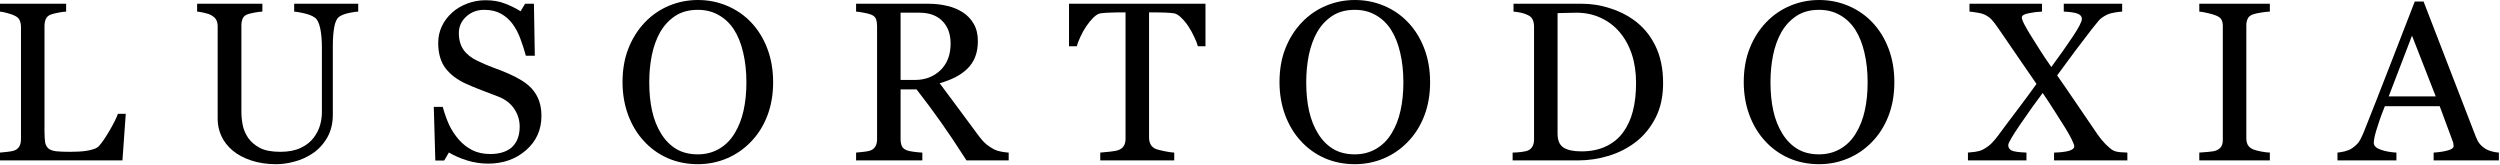
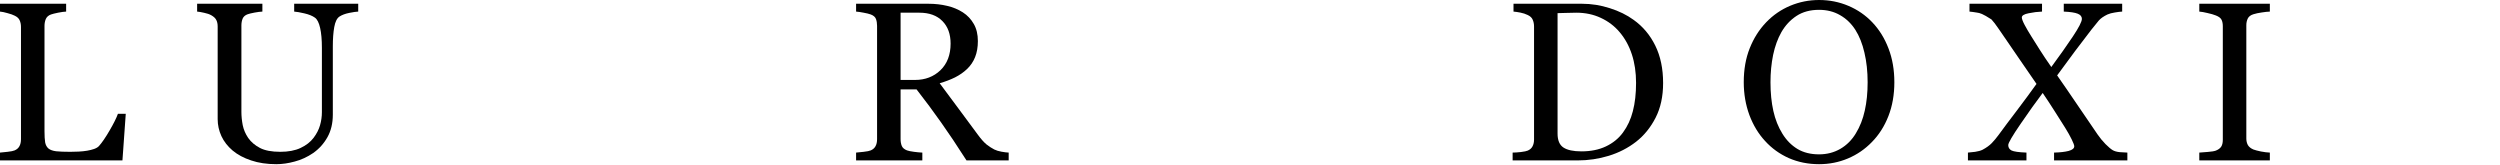
<svg xmlns="http://www.w3.org/2000/svg" width="1921" height="127" viewBox="0 0 1921 127" fill="none">
  <path d="M96.632 87.469L94.086 123.271H0V117.247C1.357 117.134 3.309 116.936 5.854 116.653C8.456 116.371 10.265 116.003 11.284 115.551C12.98 114.815 14.196 113.741 14.932 112.327C15.723 110.913 16.119 109.103 16.119 106.897V20.701C16.119 18.778 15.78 17.081 15.101 15.61C14.479 14.14 13.207 12.952 11.284 12.047C9.983 11.368 8.145 10.718 5.769 10.096C3.45 9.417 1.527 9.021 0 8.908V2.885H50.819V8.908C49.235 8.965 47.17 9.247 44.625 9.756C42.137 10.265 40.327 10.718 39.196 11.114C37.273 11.793 35.943 12.952 35.208 14.592C34.529 16.233 34.19 17.986 34.19 19.852V100.704C34.19 104.437 34.36 107.349 34.699 109.442C35.095 111.478 35.972 113.062 37.329 114.193C38.63 115.211 40.553 115.89 43.098 116.229C45.7 116.512 49.32 116.653 53.958 116.653C56.05 116.653 58.228 116.597 60.49 116.484C62.752 116.371 64.902 116.144 66.938 115.805C68.917 115.466 70.727 115.013 72.368 114.448C74.064 113.825 75.309 113.062 76.1 112.157C78.419 109.555 81.106 105.624 84.16 100.364C87.271 95.048 89.42 90.749 90.608 87.469H96.632Z" fill="black" />
  <path d="M275.255 8.908C273.671 8.965 271.352 9.304 268.298 9.926C265.244 10.548 262.755 11.482 260.832 12.726C258.909 14.027 257.58 16.713 256.845 20.785C256.109 24.858 255.742 29.835 255.742 35.717V88.063C255.742 94.737 254.356 100.534 251.585 105.455C248.813 110.375 245.165 114.419 240.64 117.587C236.172 120.641 231.449 122.818 226.472 124.119C221.552 125.477 216.829 126.155 212.304 126.155C205.065 126.155 198.617 125.194 192.961 123.271C187.305 121.404 182.554 118.859 178.708 115.635C174.919 112.411 172.062 108.735 170.139 104.606C168.216 100.421 167.255 96.066 167.255 91.541V20.361C167.255 18.382 166.915 16.741 166.237 15.441C165.615 14.083 164.314 12.839 162.334 11.708C160.92 10.916 159.11 10.294 156.904 9.841C154.699 9.332 152.889 9.021 151.475 8.908V2.885H201.614V8.908C200.031 8.965 198.023 9.219 195.591 9.672C193.215 10.124 191.462 10.548 190.331 10.944C188.408 11.623 187.107 12.754 186.428 14.338C185.806 15.921 185.495 17.646 185.495 19.513V86.027C185.495 89.251 185.834 92.644 186.513 96.207C187.248 99.714 188.662 102.994 190.755 106.049C192.961 109.159 195.959 111.705 199.748 113.684C203.537 115.664 208.741 116.653 215.358 116.653C221.58 116.653 226.783 115.664 230.969 113.684C235.211 111.705 238.548 109.103 240.98 105.879C243.299 102.825 244.939 99.629 245.9 96.292C246.862 92.955 247.343 89.59 247.343 86.196V36.82C247.343 30.542 246.89 25.423 245.985 21.464C245.08 17.448 243.751 14.819 241.998 13.574C240.018 12.16 237.303 11.057 233.853 10.265C230.46 9.474 227.858 9.021 226.048 8.908V2.885H275.255V8.908Z" fill="black" />
-   <path d="M408.574 68.041C411.119 70.869 412.985 73.98 414.173 77.373C415.417 80.71 416.04 84.613 416.04 89.081C416.04 99.714 412.109 108.481 404.247 115.381C396.385 122.281 386.629 125.731 374.978 125.731C369.604 125.731 364.231 124.911 358.858 123.271C353.485 121.574 348.847 119.538 344.945 117.162L341.297 123.356H334.509L333.322 82.124H340.194C341.608 87.214 343.248 91.824 345.114 95.953C347.037 100.025 349.554 103.843 352.665 107.406C355.606 110.743 359.028 113.401 362.93 115.381C366.89 117.36 371.471 118.35 376.674 118.35C380.577 118.35 383.971 117.841 386.855 116.823C389.796 115.805 392.172 114.363 393.982 112.496C395.791 110.63 397.121 108.452 397.969 105.964C398.874 103.419 399.326 100.506 399.326 97.225C399.326 92.418 397.969 87.95 395.254 83.821C392.539 79.635 388.495 76.468 383.122 74.319C379.446 72.848 375.232 71.236 370.481 69.483C365.73 67.673 361.63 65.976 358.18 64.393C351.392 61.339 346.104 57.351 342.315 52.43C338.582 47.453 336.715 40.977 336.715 33.002C336.715 28.421 337.648 24.151 339.515 20.192C341.381 16.233 344.04 12.698 347.49 9.587C350.77 6.646 354.645 4.355 359.113 2.715C363.581 1.018 368.247 0.17 373.111 0.17C378.654 0.17 383.603 1.018 387.958 2.715C392.37 4.412 396.385 6.391 400.005 8.654L403.483 2.885H410.271L410.949 42.844H404.077C402.833 38.262 401.419 33.879 399.835 29.694C398.308 25.508 396.3 21.719 393.812 18.325C391.38 15.045 388.41 12.443 384.904 10.52C381.397 8.54 377.099 7.551 372.008 7.551C366.635 7.551 362.054 9.276 358.264 12.726C354.475 16.176 352.58 20.39 352.58 25.367C352.58 30.57 353.796 34.897 356.228 38.347C358.66 41.741 362.195 44.54 366.833 46.746C370.962 48.726 375.006 50.451 378.965 51.921C382.981 53.335 386.855 54.862 390.588 56.503C393.982 57.973 397.234 59.642 400.344 61.508C403.512 63.375 406.255 65.552 408.574 68.041Z" fill="black" />
-   <path d="M577.101 17.137C582.418 22.68 586.575 29.383 589.572 37.244C592.57 45.049 594.069 53.703 594.069 63.205C594.069 72.763 592.542 81.445 589.488 89.251C586.433 97.056 582.191 103.701 576.762 109.188C571.502 114.617 565.393 118.803 558.437 121.744C551.48 124.685 544.071 126.155 536.209 126.155C527.838 126.155 520.089 124.6 512.963 121.489C505.893 118.322 499.813 113.939 494.723 108.339C489.632 102.853 485.617 96.207 482.675 88.402C479.791 80.54 478.349 72.141 478.349 63.205C478.349 53.42 479.876 44.71 482.93 37.075C485.984 29.383 490.198 22.737 495.571 17.137C500.888 11.595 507.053 7.353 514.066 4.412C521.136 1.471 528.517 0 536.209 0C544.184 0 551.706 1.499 558.776 4.496C565.846 7.494 571.954 11.708 577.101 17.137ZM564.46 102.485C567.627 97.338 569.918 91.513 571.332 85.008C572.803 78.504 573.538 71.236 573.538 63.205C573.538 54.947 572.718 47.368 571.078 40.468C569.494 33.568 567.147 27.686 564.036 22.822C560.925 18.014 557.023 14.281 552.328 11.623C547.634 8.908 542.261 7.551 536.209 7.551C529.422 7.551 523.653 9.106 518.902 12.217C514.151 15.328 510.276 19.485 507.279 24.688C504.451 29.665 502.33 35.491 500.916 42.165C499.558 48.839 498.88 55.852 498.88 63.205C498.88 71.35 499.615 78.702 501.086 85.263C502.556 91.824 504.875 97.65 508.042 102.74C511.096 107.717 514.943 111.62 519.58 114.448C524.218 117.219 529.761 118.605 536.209 118.605C542.261 118.605 547.719 117.191 552.583 114.363C557.447 111.535 561.406 107.576 564.46 102.485Z" fill="black" />
  <path d="M775.068 123.271H742.659C735.476 112.016 728.972 102.287 723.146 94.086C717.377 85.885 711.099 77.43 704.312 68.719H692.01V106.897C692.01 108.877 692.321 110.63 692.943 112.157C693.566 113.628 694.895 114.759 696.931 115.551C697.949 115.946 699.731 116.314 702.276 116.653C704.821 116.993 706.97 117.191 708.724 117.247V123.271H657.82V117.247C659.178 117.134 661.129 116.936 663.674 116.653C666.276 116.371 668.086 116.003 669.104 115.551C670.801 114.815 672.017 113.741 672.752 112.327C673.544 110.913 673.94 109.103 673.94 106.897V19.852C673.94 17.873 673.657 16.119 673.091 14.592C672.526 13.065 671.196 11.906 669.104 11.114C667.69 10.605 665.852 10.152 663.589 9.756C661.327 9.304 659.404 9.021 657.82 8.908V2.885H713.39C718.48 2.885 723.259 3.422 727.727 4.496C732.196 5.515 736.24 7.183 739.859 9.502C743.366 11.764 746.166 14.734 748.258 18.41C750.351 22.03 751.397 26.413 751.397 31.56C751.397 36.198 750.69 40.298 749.276 43.862C747.863 47.425 745.77 50.507 742.998 53.109C740.453 55.541 737.399 57.662 733.836 59.472C730.273 61.225 726.342 62.724 722.043 63.968C727.982 71.83 732.903 78.448 736.805 83.821C740.764 89.194 745.6 95.727 751.313 103.419C753.801 106.812 756.035 109.329 758.015 110.969C760.051 112.553 762.059 113.854 764.038 114.872C765.509 115.607 767.347 116.173 769.553 116.569C771.759 116.965 773.597 117.191 775.068 117.247V123.271ZM730.442 33.511C730.442 26.215 728.35 20.446 724.164 16.204C719.979 11.906 714.068 9.756 706.433 9.756H692.01V61.423H703.124C710.929 61.423 717.434 58.935 722.637 53.958C727.841 48.924 730.442 42.108 730.442 33.511Z" fill="black" />
-   <path d="M926.288 35.547H920.434C919.925 33.511 918.992 31.108 917.634 28.336C916.333 25.508 914.863 22.85 913.223 20.361C911.526 17.76 909.659 15.497 907.623 13.574C905.644 11.595 903.721 10.463 901.854 10.181C900.101 9.954 897.895 9.785 895.237 9.672C892.578 9.559 890.118 9.502 887.856 9.502H882.935V105.794C882.935 107.661 883.331 109.386 884.123 110.969C884.915 112.496 886.3 113.684 888.28 114.532C889.298 114.928 891.419 115.466 894.643 116.144C897.923 116.823 900.468 117.191 902.278 117.247V123.271H845.436V117.247C847.02 117.134 849.424 116.908 852.648 116.569C855.928 116.229 858.19 115.805 859.435 115.296C861.301 114.561 862.659 113.514 863.507 112.157C864.412 110.743 864.864 108.877 864.864 106.558V9.502H859.944C858.19 9.502 856.013 9.559 853.411 9.672C850.809 9.728 848.321 9.898 845.945 10.181C844.079 10.407 842.128 11.538 840.091 13.574C838.112 15.554 836.274 17.816 834.577 20.361C832.88 22.907 831.381 25.621 830.08 28.506C828.78 31.334 827.875 33.681 827.366 35.547H821.427V2.885H926.288V35.547Z" fill="black" />
-   <path d="M1081.92 17.137C1087.24 22.68 1091.39 29.383 1094.39 37.244C1097.39 45.049 1098.89 53.703 1098.89 63.205C1098.89 72.763 1097.36 81.445 1094.31 89.251C1091.25 97.056 1087.01 103.701 1081.58 109.188C1076.32 114.617 1070.21 118.803 1063.26 121.744C1056.3 124.685 1048.89 126.155 1041.03 126.155C1032.66 126.155 1024.91 124.6 1017.78 121.489C1010.71 118.322 1004.63 113.939 999.541 108.339C994.451 102.853 990.435 96.207 987.494 88.402C984.609 80.54 983.167 72.141 983.167 63.205C983.167 53.42 984.694 44.71 987.748 37.075C990.803 29.383 995.016 22.737 1000.39 17.137C1005.71 11.595 1011.87 7.353 1018.88 4.412C1025.95 1.471 1033.34 0 1041.03 0C1049 0 1056.52 1.499 1063.59 4.496C1070.66 7.494 1076.77 11.708 1081.92 17.137ZM1069.28 102.485C1072.45 97.338 1074.74 91.513 1076.15 85.008C1077.62 78.504 1078.36 71.236 1078.36 63.205C1078.36 54.947 1077.54 47.368 1075.9 40.468C1074.31 33.568 1071.97 27.686 1068.85 22.822C1065.74 18.014 1061.84 14.281 1057.15 11.623C1052.45 8.908 1047.08 7.551 1041.03 7.551C1034.24 7.551 1028.47 9.106 1023.72 12.217C1018.97 15.328 1015.09 19.485 1012.1 24.688C1009.27 29.665 1007.15 35.491 1005.73 42.165C1004.38 48.839 1003.7 55.852 1003.7 63.205C1003.7 71.35 1004.43 78.702 1005.9 85.263C1007.37 91.824 1009.69 97.65 1012.86 102.74C1015.91 107.717 1019.76 111.62 1024.4 114.448C1029.04 117.219 1034.58 118.605 1041.03 118.605C1047.08 118.605 1052.54 117.191 1057.4 114.363C1062.27 111.535 1066.22 107.576 1069.28 102.485Z" fill="black" />
  <path d="M1277.93 63.799C1277.93 74.036 1276.01 82.916 1272.17 90.438C1268.32 97.961 1263.31 104.126 1257.15 108.933C1250.93 113.741 1243.94 117.332 1236.19 119.708C1228.45 122.083 1220.44 123.271 1212.18 123.271H1162.3V117.247C1163.94 117.247 1166.06 117.106 1168.66 116.823C1171.32 116.484 1173.07 116.116 1173.92 115.72C1175.62 114.985 1176.84 113.91 1177.57 112.496C1178.36 111.026 1178.76 109.272 1178.76 107.236V20.361C1178.76 18.438 1178.42 16.713 1177.74 15.186C1177.12 13.659 1175.85 12.443 1173.92 11.538C1172.17 10.69 1170.27 10.068 1168.24 9.672C1166.2 9.276 1164.45 9.021 1162.98 8.908V2.885H1215.58C1222.82 2.885 1229.94 4.016 1236.96 6.278C1243.97 8.484 1250.08 11.482 1255.28 15.271C1262.35 20.305 1267.9 26.894 1271.91 35.038C1275.93 43.183 1277.93 52.77 1277.93 63.799ZM1257.15 63.714C1257.15 55.626 1256.07 48.33 1253.93 41.826C1251.78 35.265 1248.64 29.552 1244.51 24.688C1240.61 20.05 1235.8 16.402 1230.09 13.744C1224.43 11.086 1218.12 9.756 1211.17 9.756C1208.85 9.756 1206.22 9.813 1203.28 9.926C1200.39 9.983 1198.24 10.039 1196.83 10.096V102.655C1196.83 107.802 1198.33 111.365 1201.33 113.345C1204.32 115.324 1208.93 116.314 1215.15 116.314C1222.34 116.314 1228.62 115.042 1233.99 112.496C1239.36 109.951 1243.72 106.416 1247.05 101.891C1250.56 97.141 1253.11 91.654 1254.69 85.433C1256.33 79.155 1257.15 71.915 1257.15 63.714Z" fill="black" />
  <path d="M1438.66 17.137C1443.97 22.68 1448.13 29.383 1451.13 37.244C1454.13 45.049 1455.62 53.703 1455.62 63.205C1455.62 72.763 1454.1 81.445 1451.04 89.251C1447.99 97.056 1443.75 103.701 1438.32 109.188C1433.06 114.617 1426.95 118.803 1419.99 121.744C1413.04 124.685 1405.63 126.155 1397.76 126.155C1389.39 126.155 1381.65 124.6 1374.52 121.489C1367.45 118.322 1361.37 113.939 1356.28 108.339C1351.19 102.853 1347.17 96.207 1344.23 88.402C1341.35 80.54 1339.9 72.141 1339.9 63.205C1339.9 53.42 1341.43 44.71 1344.49 37.075C1347.54 29.383 1351.75 22.737 1357.13 17.137C1362.44 11.595 1368.61 7.353 1375.62 4.412C1382.69 1.471 1390.07 0 1397.76 0C1405.74 0 1413.26 1.499 1420.33 4.496C1427.4 7.494 1433.51 11.708 1438.66 17.137ZM1426.02 102.485C1429.18 97.338 1431.47 91.513 1432.89 85.008C1434.36 78.504 1435.09 71.236 1435.09 63.205C1435.09 54.947 1434.27 47.368 1432.63 40.468C1431.05 33.568 1428.7 27.686 1425.59 22.822C1422.48 18.014 1418.58 14.281 1413.88 11.623C1409.19 8.908 1403.82 7.551 1397.76 7.551C1390.98 7.551 1385.21 9.106 1380.46 12.217C1375.71 15.328 1371.83 19.485 1368.83 24.688C1366.01 29.665 1363.89 35.491 1362.47 42.165C1361.11 48.839 1360.44 55.852 1360.44 63.205C1360.44 71.35 1361.17 78.702 1362.64 85.263C1364.11 91.824 1366.43 97.65 1369.6 102.74C1372.65 107.717 1376.5 111.62 1381.14 114.448C1385.77 117.219 1391.32 118.605 1397.76 118.605C1403.82 118.605 1409.27 117.191 1414.14 114.363C1419 111.535 1422.96 107.576 1426.02 102.485Z" fill="black" />
-   <path d="M1634.67 123.271H1578.34V117.247C1582.98 117.134 1586.71 116.71 1589.54 115.975C1592.42 115.183 1593.86 113.995 1593.86 112.411C1593.86 111.563 1593.21 109.81 1591.91 107.151C1590.61 104.493 1588.94 101.524 1586.91 98.243C1584.65 94.624 1581.96 90.382 1578.85 85.518C1575.74 80.597 1572.65 75.903 1569.6 71.434C1564.62 77.995 1558.97 85.913 1552.63 95.189C1546.3 104.408 1543.13 109.838 1543.13 111.478C1543.13 113.345 1543.98 114.73 1545.68 115.635C1547.43 116.484 1551.25 117.021 1557.13 117.247V123.271H1512.16V117.247C1513.64 117.134 1515.5 116.936 1517.76 116.653C1520.08 116.314 1521.98 115.777 1523.45 115.042C1526.39 113.458 1528.74 111.761 1530.49 109.951C1532.3 108.085 1534.11 105.907 1535.92 103.419C1539.54 98.441 1544.18 92.248 1549.83 84.839C1555.49 77.373 1560.49 70.586 1564.85 64.478C1561.57 59.67 1557.38 53.59 1552.29 46.237C1547.2 38.828 1541.77 30.91 1536 22.482C1533.57 18.919 1531.65 16.402 1530.24 14.932C1528.88 13.461 1527.04 12.188 1524.72 11.114C1523.36 10.492 1521.47 10.011 1519.04 9.672C1516.66 9.276 1514.77 9.021 1513.35 8.908V2.885H1569.09V8.908C1565.81 9.021 1562.39 9.445 1558.83 10.181C1555.32 10.859 1553.57 11.934 1553.57 13.405C1553.57 14.479 1554.27 16.374 1555.69 19.089C1557.1 21.747 1558.77 24.603 1560.69 27.657C1562.67 30.825 1564.88 34.331 1567.31 38.178C1569.74 42.023 1572.71 46.463 1576.22 51.497C1582.61 42.844 1588.12 35.038 1592.76 28.082C1597.4 21.125 1599.72 16.6 1599.72 14.507C1599.72 12.698 1598.64 11.368 1596.49 10.52C1594.4 9.672 1590.84 9.134 1585.8 8.908V2.885H1630.68V8.908C1629.27 8.965 1627.4 9.191 1625.09 9.587C1622.82 9.926 1620.93 10.435 1619.4 11.114C1616.46 12.528 1614.25 14.055 1612.78 15.695C1611.37 17.335 1609.45 19.711 1607.01 22.822C1602.49 28.647 1598.3 34.133 1594.46 39.28C1590.67 44.371 1586.09 50.592 1580.71 57.945C1585.24 64.393 1590.27 71.717 1595.82 79.918C1601.42 88.119 1606.76 95.953 1611.85 103.419C1613.6 105.964 1615.61 108.396 1617.87 110.715C1620.14 112.977 1621.97 114.532 1623.39 115.381C1624.75 116.173 1626.56 116.682 1628.82 116.908C1631.14 117.078 1633.09 117.191 1634.67 117.247V123.271Z" fill="black" />
+   <path d="M1634.67 123.271H1578.34V117.247C1582.98 117.134 1586.71 116.71 1589.54 115.975C1592.42 115.183 1593.86 113.995 1593.86 112.411C1593.86 111.563 1593.21 109.81 1591.91 107.151C1590.61 104.493 1588.94 101.524 1586.91 98.243C1584.65 94.624 1581.96 90.382 1578.85 85.518C1575.74 80.597 1572.65 75.903 1569.6 71.434C1564.62 77.995 1558.97 85.913 1552.63 95.189C1546.3 104.408 1543.13 109.838 1543.13 111.478C1543.13 113.345 1543.98 114.73 1545.68 115.635C1547.43 116.484 1551.25 117.021 1557.13 117.247V123.271H1512.16V117.247C1513.64 117.134 1515.5 116.936 1517.76 116.653C1520.08 116.314 1521.98 115.777 1523.45 115.042C1526.39 113.458 1528.74 111.761 1530.49 109.951C1532.3 108.085 1534.11 105.907 1535.92 103.419C1539.54 98.441 1544.18 92.248 1549.83 84.839C1555.49 77.373 1560.49 70.586 1564.85 64.478C1561.57 59.67 1557.38 53.59 1552.29 46.237C1547.2 38.828 1541.77 30.91 1536 22.482C1533.57 18.919 1531.65 16.402 1530.24 14.932C1523.36 10.492 1521.47 10.011 1519.04 9.672C1516.66 9.276 1514.77 9.021 1513.35 8.908V2.885H1569.09V8.908C1565.81 9.021 1562.39 9.445 1558.83 10.181C1555.32 10.859 1553.57 11.934 1553.57 13.405C1553.57 14.479 1554.27 16.374 1555.69 19.089C1557.1 21.747 1558.77 24.603 1560.69 27.657C1562.67 30.825 1564.88 34.331 1567.31 38.178C1569.74 42.023 1572.71 46.463 1576.22 51.497C1582.61 42.844 1588.12 35.038 1592.76 28.082C1597.4 21.125 1599.72 16.6 1599.72 14.507C1599.72 12.698 1598.64 11.368 1596.49 10.52C1594.4 9.672 1590.84 9.134 1585.8 8.908V2.885H1630.68V8.908C1629.27 8.965 1627.4 9.191 1625.09 9.587C1622.82 9.926 1620.93 10.435 1619.4 11.114C1616.46 12.528 1614.25 14.055 1612.78 15.695C1611.37 17.335 1609.45 19.711 1607.01 22.822C1602.49 28.647 1598.3 34.133 1594.46 39.28C1590.67 44.371 1586.09 50.592 1580.71 57.945C1585.24 64.393 1590.27 71.717 1595.82 79.918C1601.42 88.119 1606.76 95.953 1611.85 103.419C1613.6 105.964 1615.61 108.396 1617.87 110.715C1620.14 112.977 1621.97 114.532 1623.39 115.381C1624.75 116.173 1626.56 116.682 1628.82 116.908C1631.14 117.078 1633.09 117.191 1634.67 117.247V123.271Z" fill="black" />
  <path d="M1744.15 123.271H1689.94V117.247C1691.47 117.134 1693.67 116.965 1696.56 116.738C1699.44 116.512 1701.48 116.173 1702.67 115.72C1704.53 114.985 1705.89 113.995 1706.74 112.751C1707.59 111.45 1708.01 109.668 1708.01 107.406V20.192C1708.01 18.212 1707.7 16.572 1707.08 15.271C1706.45 13.914 1704.98 12.782 1702.67 11.877C1700.97 11.199 1698.82 10.577 1696.22 10.011C1693.67 9.389 1691.58 9.021 1689.94 8.908V2.885H1744.15V8.908C1742.4 8.965 1740.31 9.191 1737.87 9.587C1735.44 9.926 1733.32 10.379 1731.51 10.944C1729.36 11.623 1727.92 12.726 1727.18 14.253C1726.45 15.78 1726.08 17.477 1726.08 19.343V106.473C1726.08 108.339 1726.48 110.008 1727.27 111.478C1728.12 112.892 1729.53 114.023 1731.51 114.872C1732.7 115.324 1734.62 115.833 1737.28 116.399C1739.99 116.908 1742.28 117.191 1744.15 117.247V123.271Z" fill="black" />
-   <path d="M1920.14 123.271H1870V117.247C1874.42 116.965 1878.06 116.399 1880.95 115.551C1883.89 114.702 1885.36 113.656 1885.36 112.411C1885.36 111.902 1885.3 111.28 1885.19 110.545C1885.08 109.81 1884.91 109.159 1884.68 108.594L1874.67 81.615H1832.51C1830.92 85.574 1829.62 89.024 1828.6 91.965C1827.64 94.906 1826.77 97.621 1825.97 100.11C1825.24 102.542 1824.73 104.521 1824.45 106.049C1824.16 107.576 1824.02 108.82 1824.02 109.781C1824.02 112.044 1825.8 113.797 1829.37 115.042C1832.93 116.286 1836.95 117.021 1841.41 117.247V123.271H1796.11V117.247C1797.58 117.134 1799.42 116.823 1801.62 116.314C1803.83 115.748 1805.64 115.013 1807.05 114.108C1809.32 112.581 1811.07 110.998 1812.31 109.357C1813.56 107.661 1814.77 105.342 1815.96 102.401C1822.01 87.299 1828.69 70.331 1835.98 51.497C1843.28 32.663 1849.78 15.893 1855.5 1.188H1862.28L1902.41 105.031C1903.26 107.236 1904.22 109.018 1905.3 110.375C1906.37 111.733 1907.87 113.062 1909.79 114.363C1911.1 115.155 1912.79 115.833 1914.88 116.399C1916.98 116.908 1918.73 117.191 1920.14 117.247V123.271ZM1871.62 74.064L1853.38 27.403L1835.48 74.064H1871.62Z" fill="black" />
</svg>